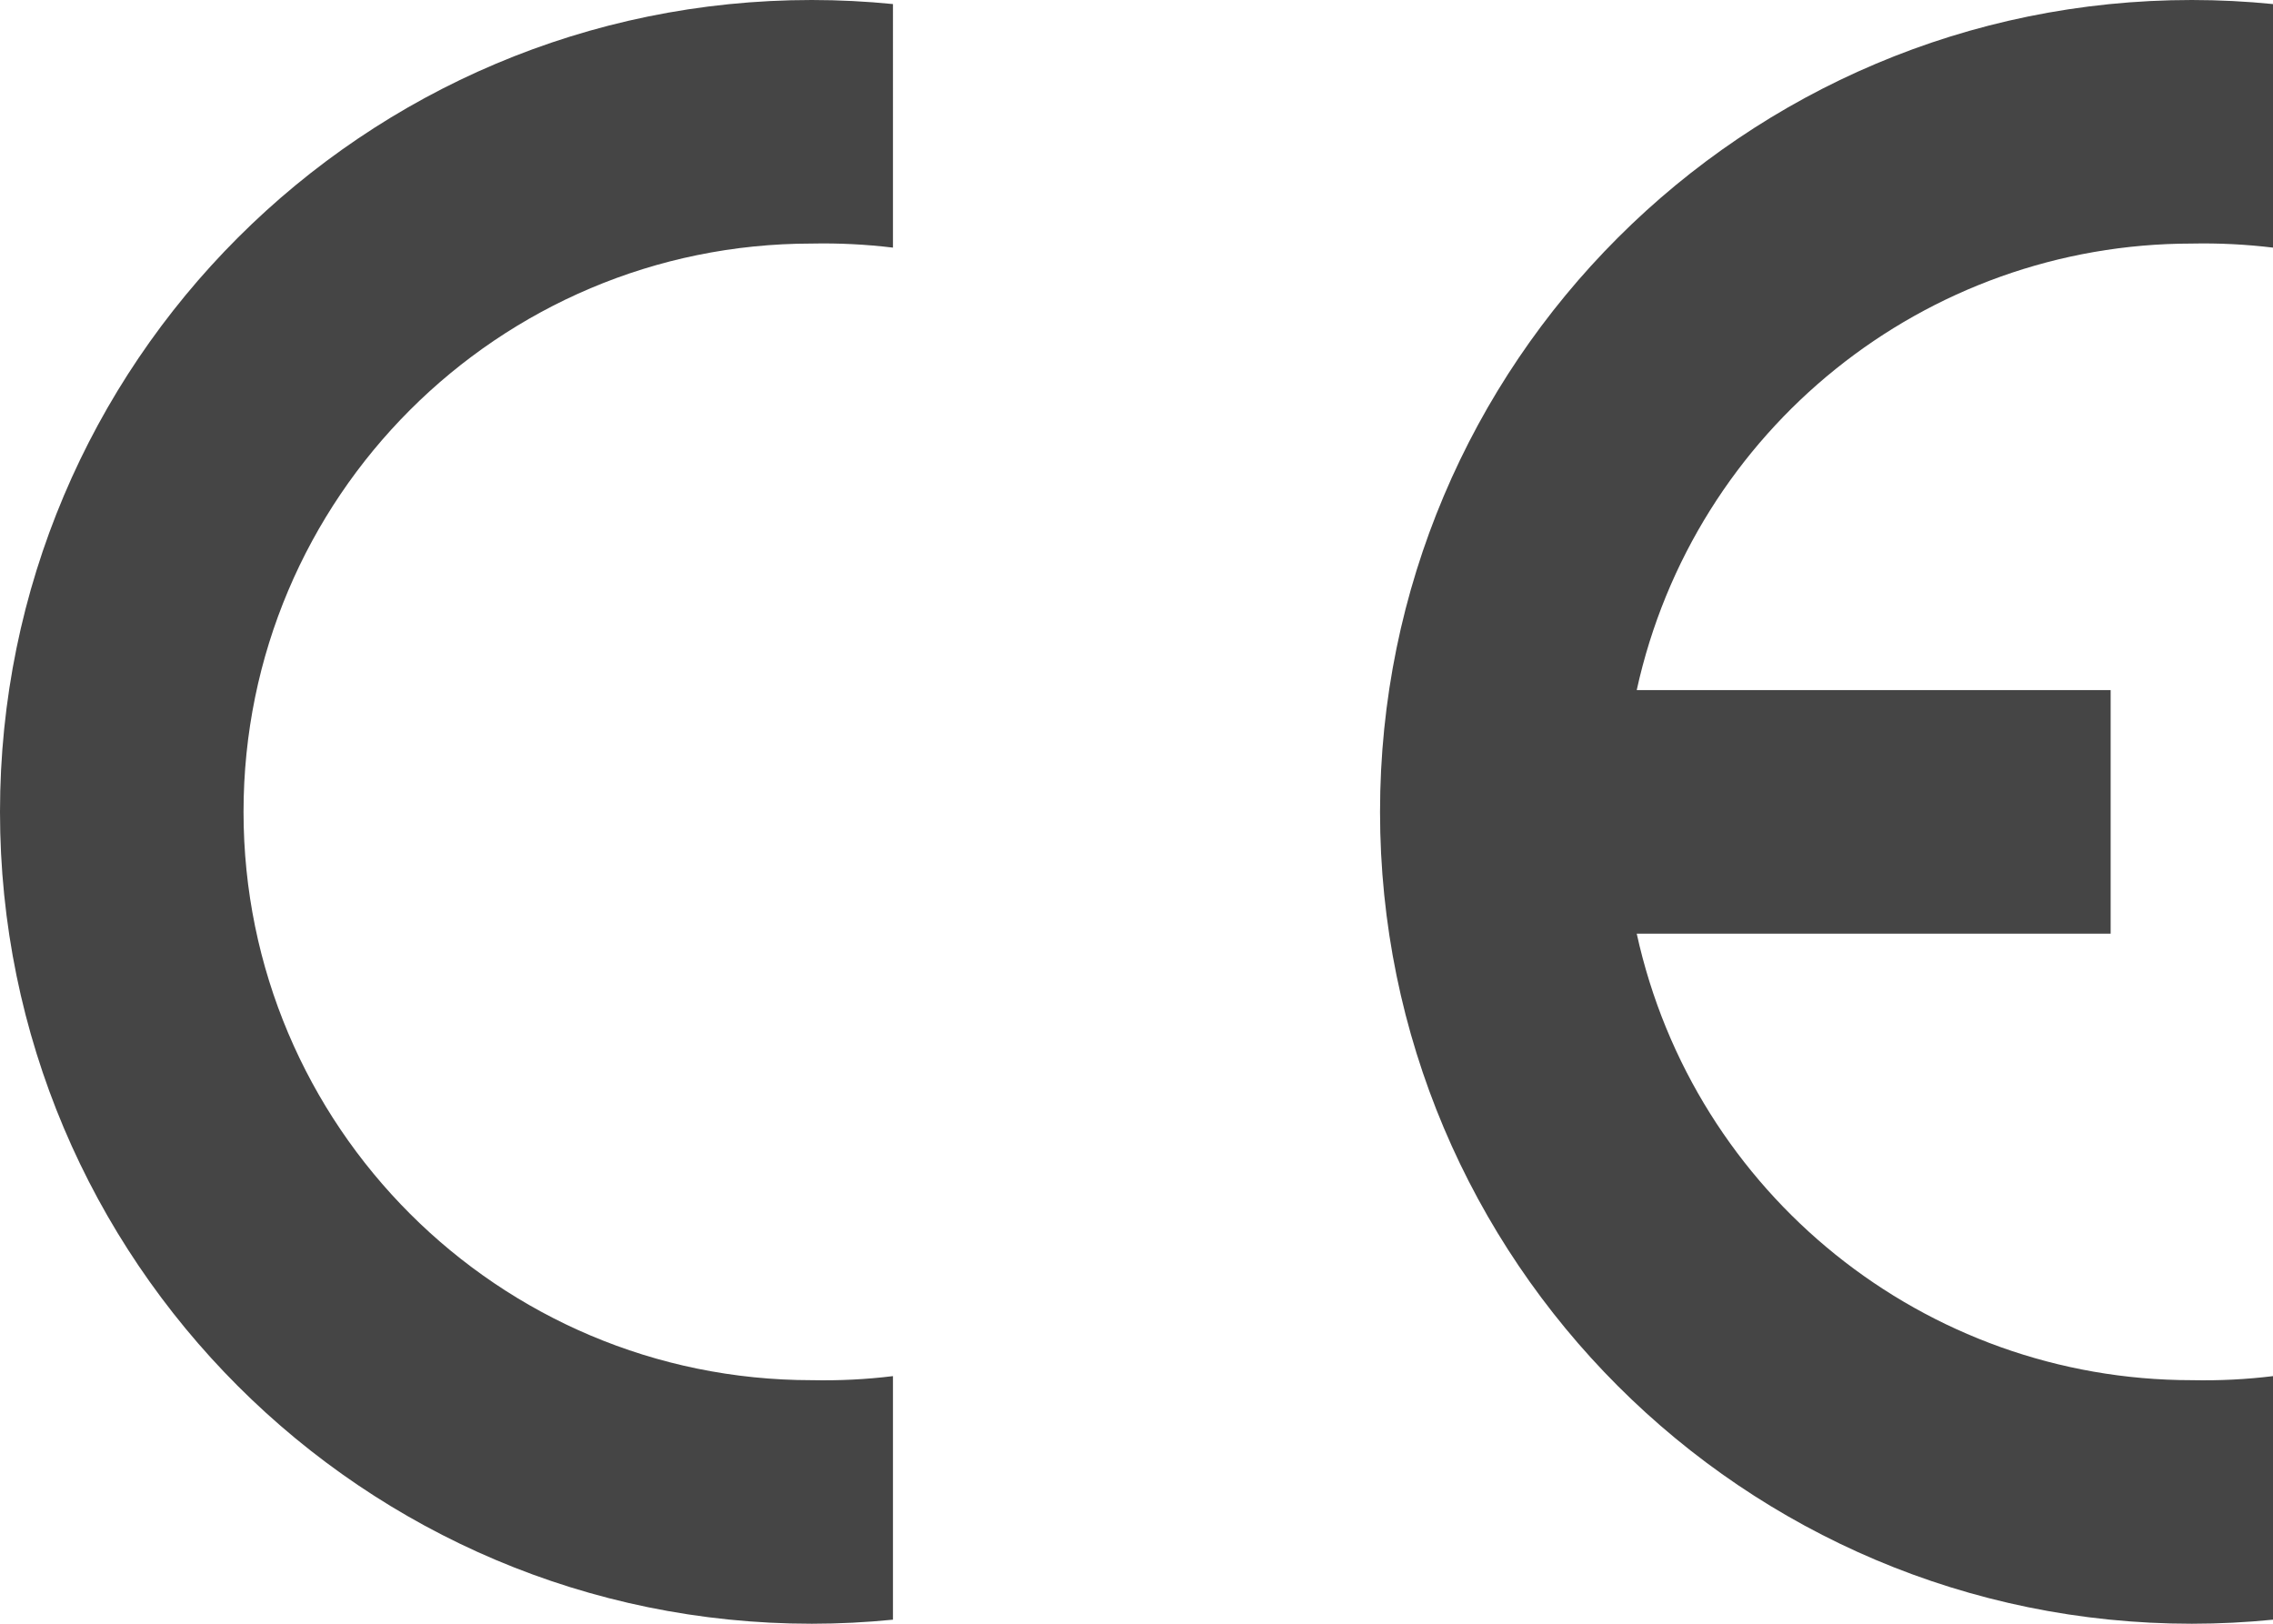
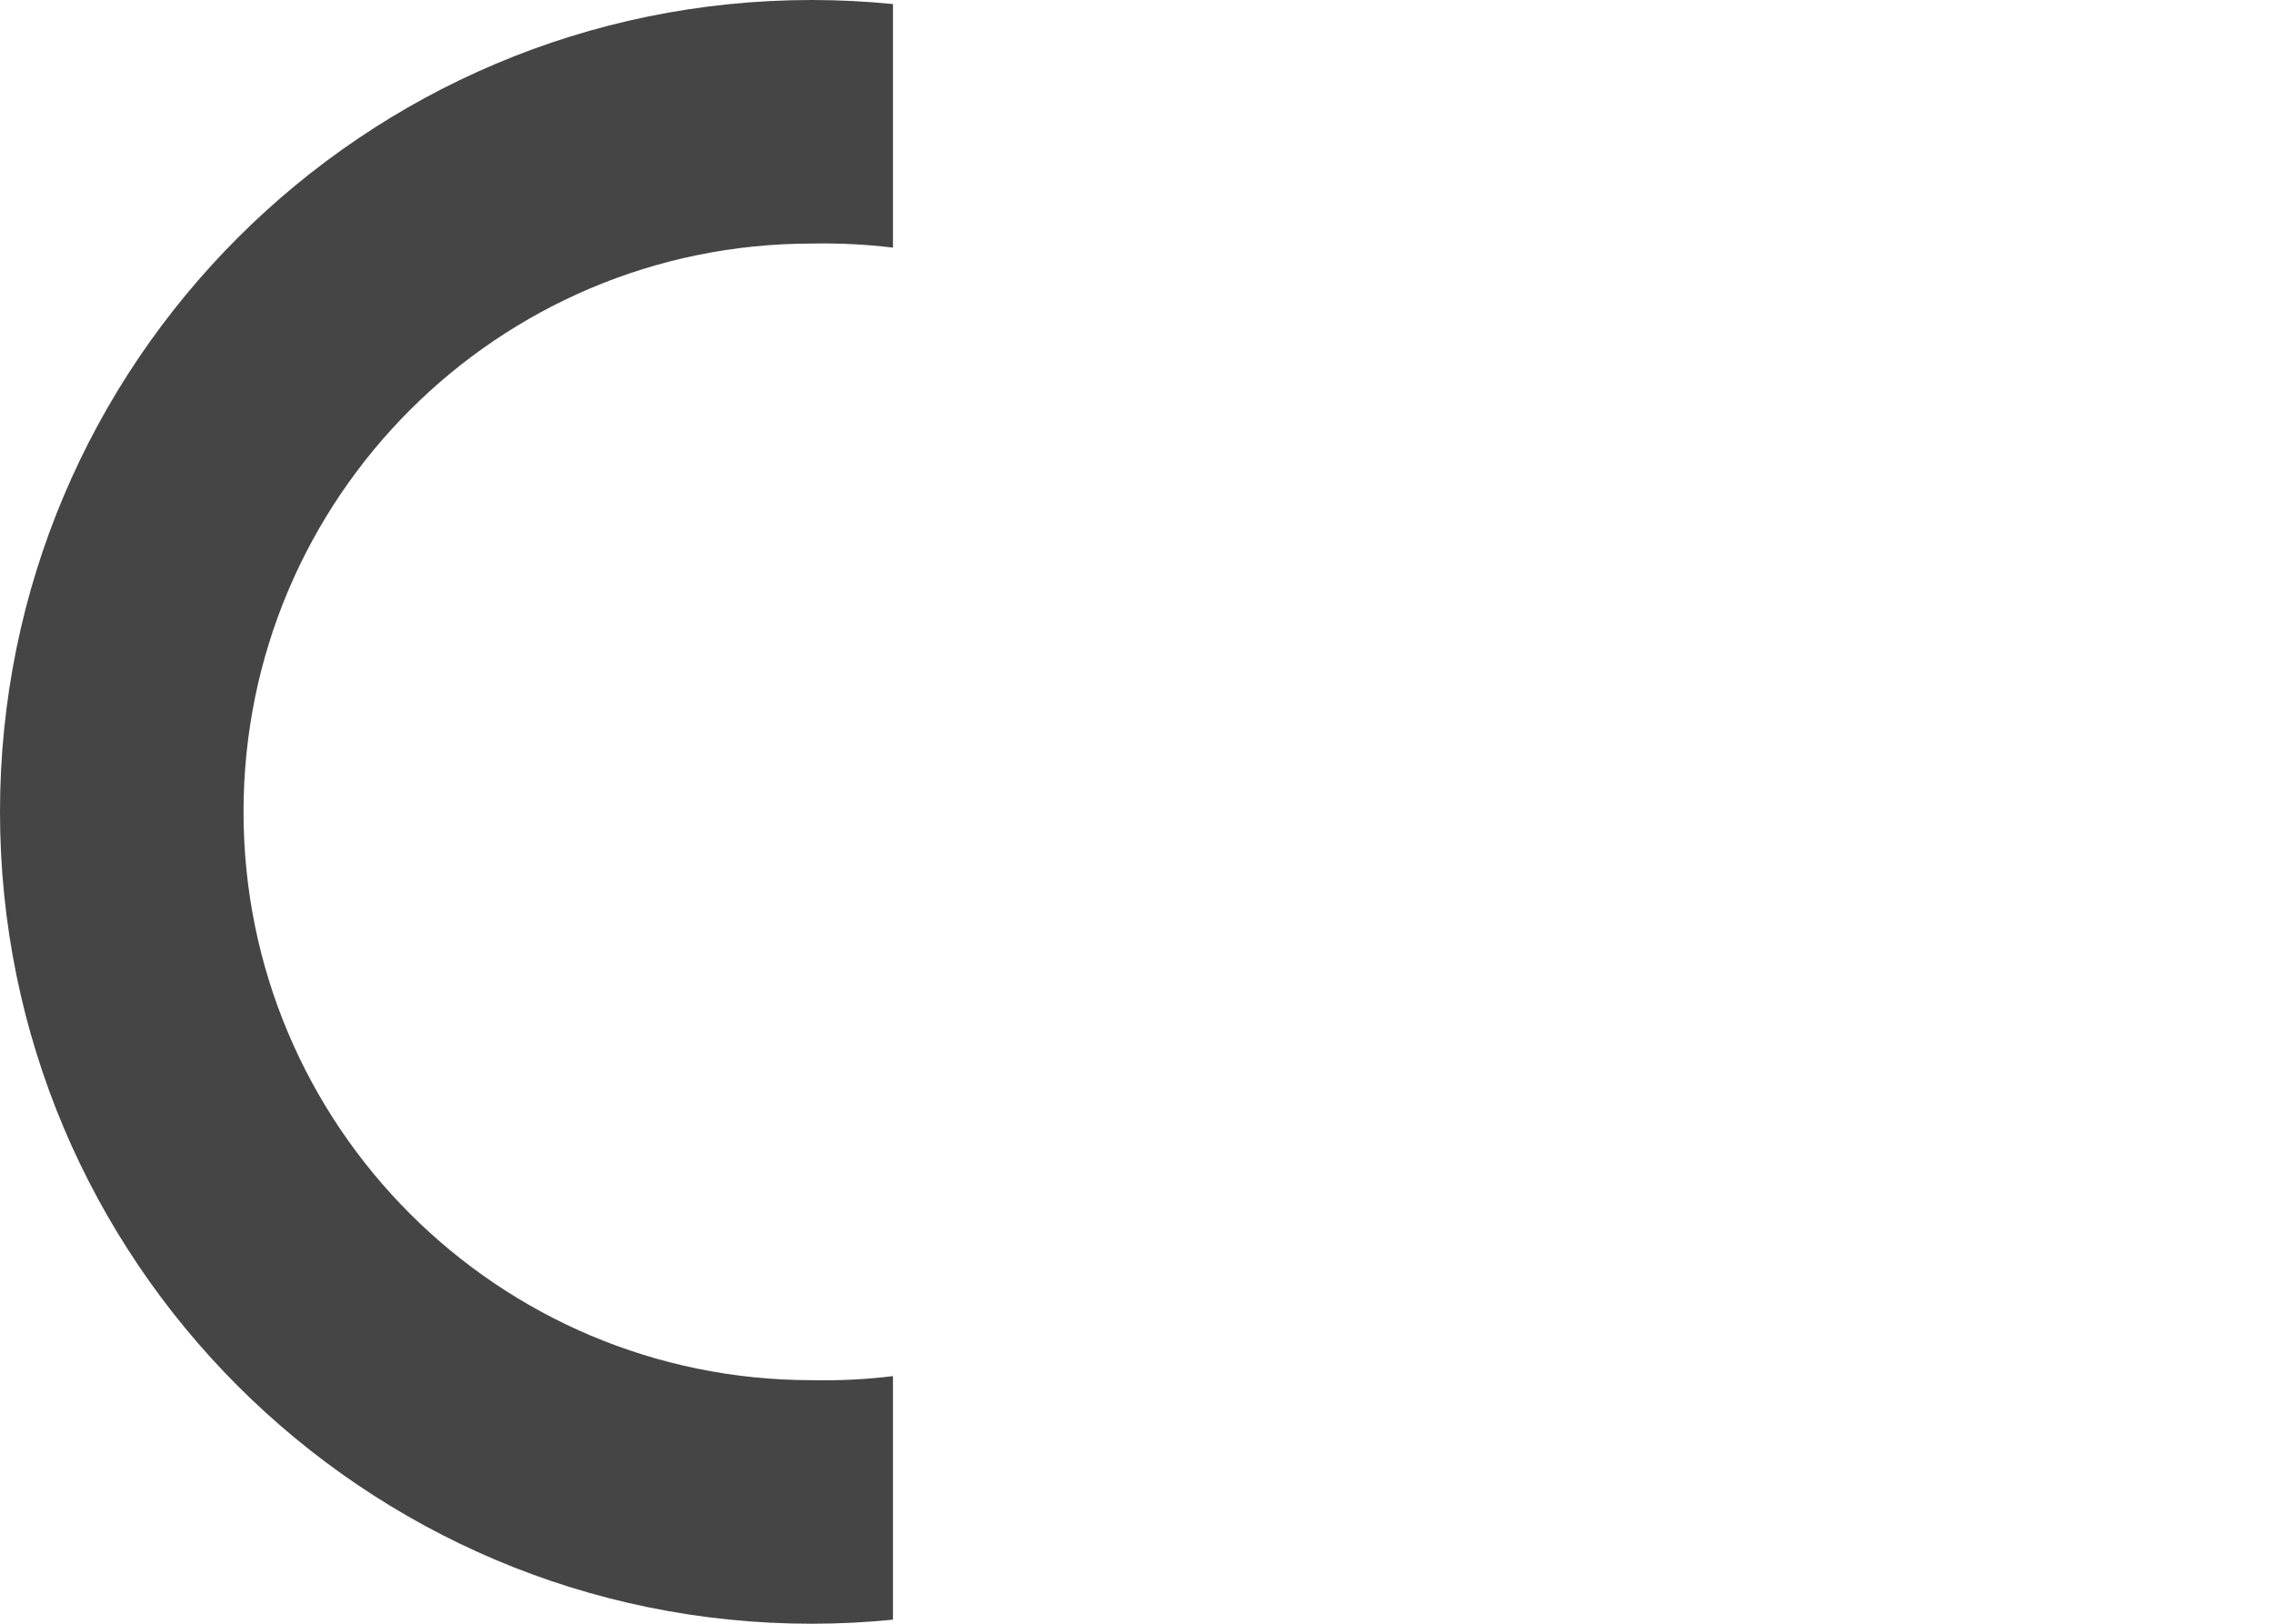
<svg xmlns="http://www.w3.org/2000/svg" viewBox="0 0 280 200" id="Layer_1">
  <defs>
    <style>.cls-1{fill:#454545;fill-rule:evenodd;}</style>
  </defs>
  <path d="m0,100c0,55.23,44.77,100,100,100,3.34,0,6.68-.17,10-.5v-30c-3.32.41-6.66.57-10,.5-38.66,0-70-31.34-70-70S61.34,30,100,30c3.34-.07,6.68.1,10,.5V.5c-3.32-.33-6.66-.5-10-.5C44.77,0,0,44.77,0,100Z" class="cls-1" />
-   <path d="m270,30c3.34-.07,6.68.1,10,.5V.5c-3.32-.33-6.66-.5-10-.5-55.23,0-100,44.77-100,100s44.77,100,100,100c3.34,0,6.68-.17,10-.5v-30c-3.32.41-6.66.57-10,.5-32.88,0-61.33-22.88-68.38-55h58.38v-30h-58.38c7.05-32.12,35.5-55,68.38-55Z" class="cls-1" />
</svg>